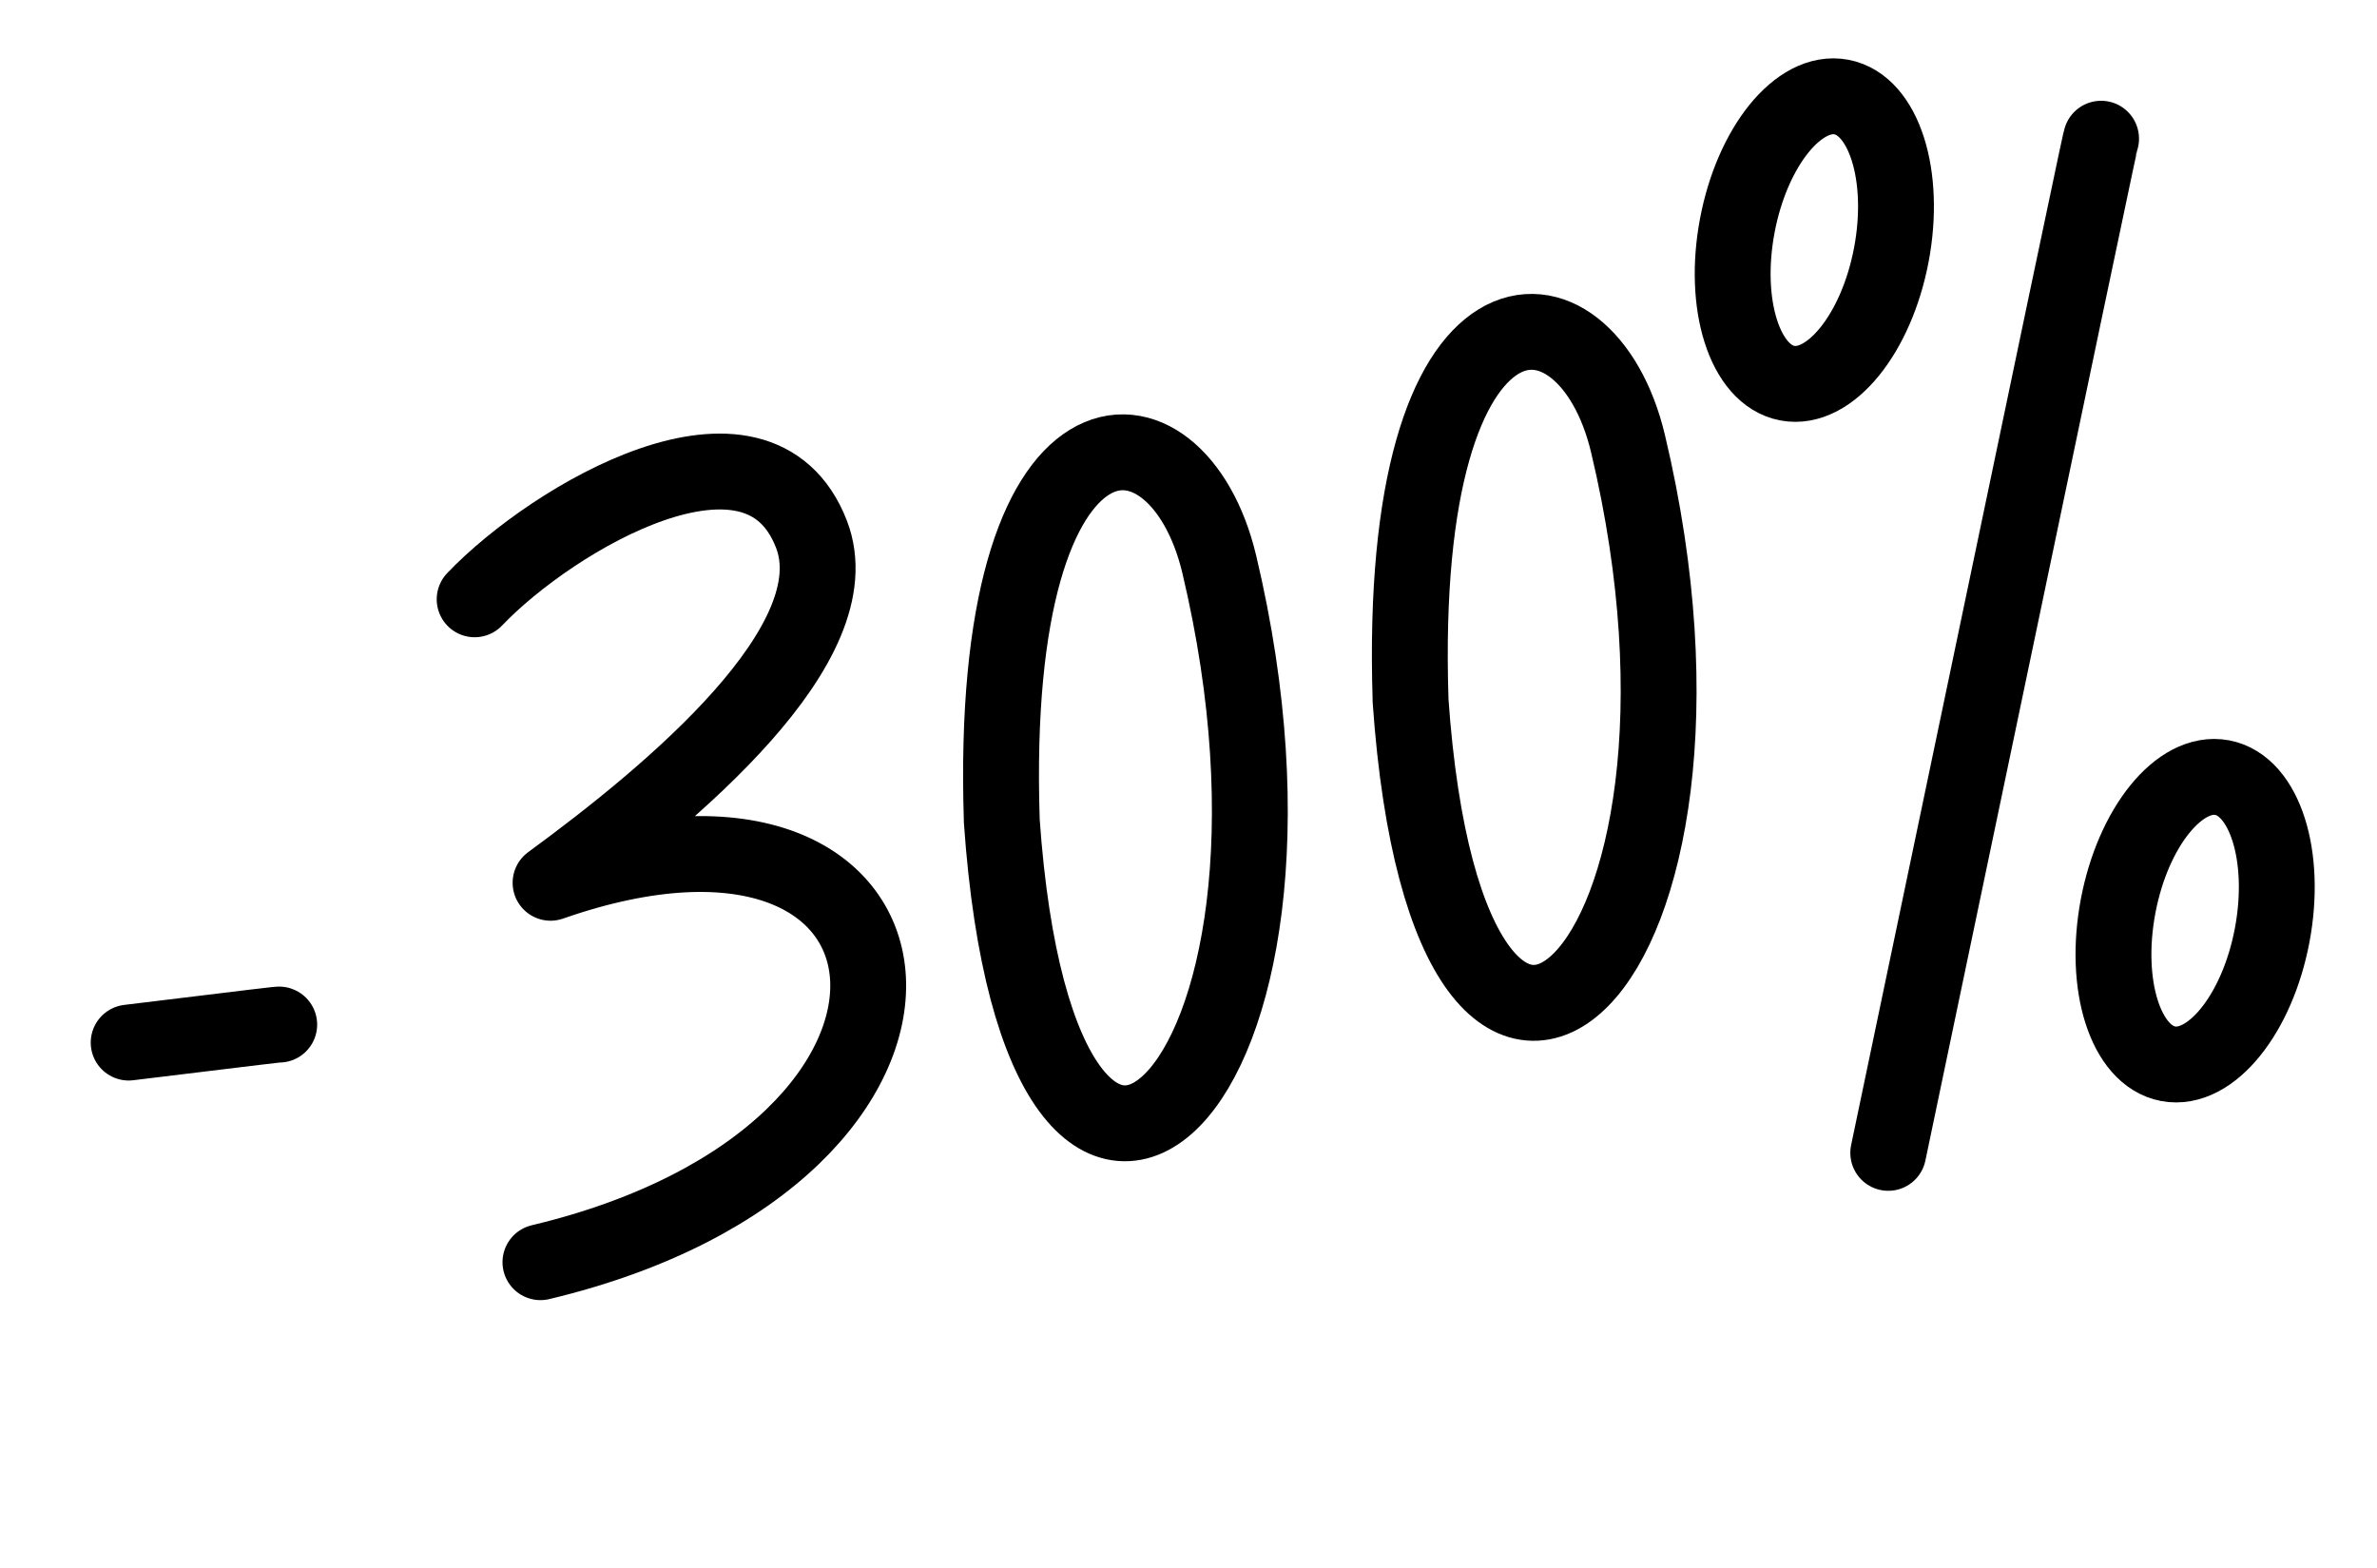
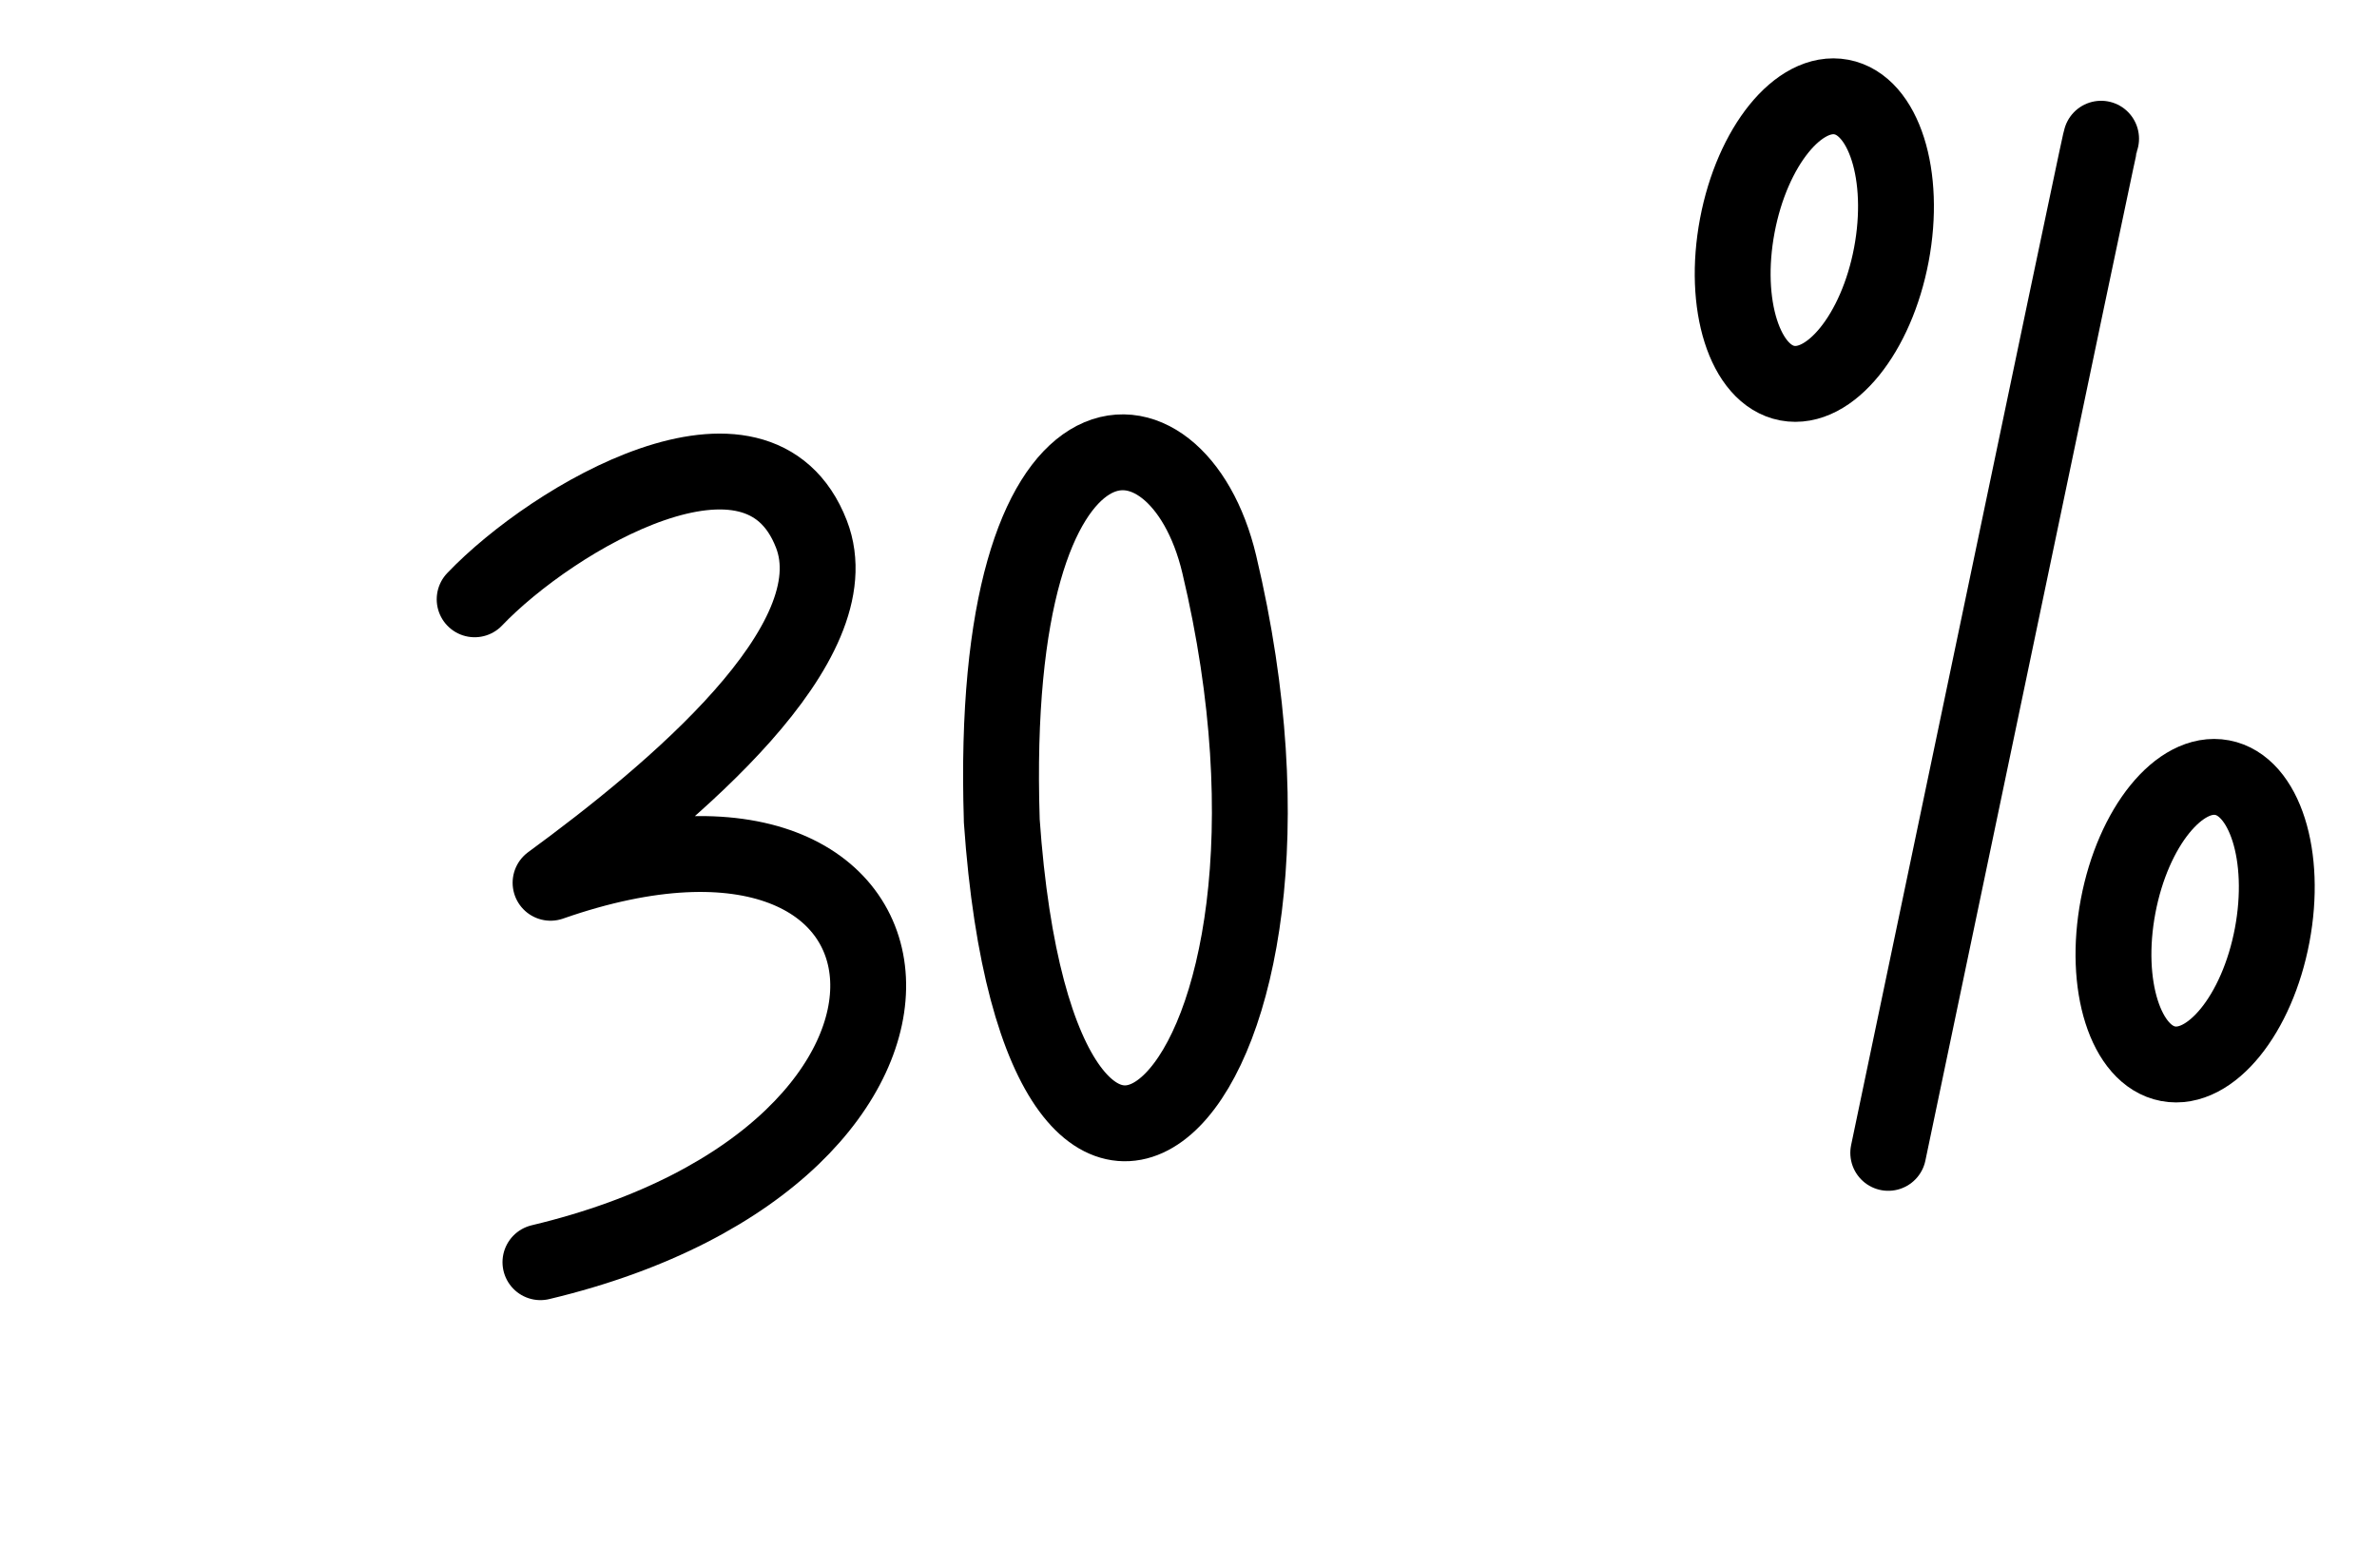
<svg xmlns="http://www.w3.org/2000/svg" width="94" height="62" viewBox="0 0 94 62" fill="none">
  <path d="M39.614 32.431C41.136 54.334 53.234 43.392 48.214 22.304C46.564 15.373 39.06 15.112 39.616 32.43" stroke="#EE8ABA" style="stroke:#EE8ABA;stroke:color(display-p3 0.933 0.541 0.729);stroke-opacity:1;" stroke-width="3" stroke-linecap="round" />
-   <path d="M55.779 27.668C57.301 49.571 69.4 38.629 64.38 17.541C62.73 10.61 55.226 10.349 55.782 27.667" stroke="#EE8ABA" style="stroke:#EE8ABA;stroke:color(display-p3 0.933 0.541 0.729);stroke-opacity:1;" stroke-width="3" stroke-linecap="round" />
  <path d="M83.089 5.485C83.072 5.524 83.055 5.563 81.668 12.175C80.281 18.787 77.526 31.971 74.672 45.587" stroke="#EE8ABA" style="stroke:#EE8ABA;stroke:color(display-p3 0.933 0.541 0.729);stroke-opacity:1;" stroke-width="3" stroke-linecap="round" />
  <ellipse cx="86.808" cy="36.406" rx="3.1" ry="5.757" transform="rotate(10.704 86.808 36.406)" stroke="#EE8ABA" style="stroke:#EE8ABA;stroke:color(display-p3 0.933 0.541 0.729);stroke-opacity:1;" stroke-width="3" />
  <ellipse cx="71.749" cy="9.494" rx="3.1" ry="5.757" transform="rotate(10.704 71.749 9.494)" stroke="#EE8ABA" style="stroke:#EE8ABA;stroke:color(display-p3 0.933 0.541 0.729);stroke-opacity:1;" stroke-width="3" />
  <path d="M18.77 23.698C21.866 20.456 29.976 15.671 32.088 21.119C33.757 25.426 26.58 31.39 21.772 34.907C37.604 29.378 39.553 45.577 21.372 49.91" stroke="#EE8ABA" style="stroke:#EE8ABA;stroke:color(display-p3 0.933 0.541 0.729);stroke-opacity:1;" stroke-width="3" stroke-linecap="round" stroke-linejoin="round" />
-   <path d="M11.042 40.515C11.047 40.509 11.051 40.503 10.069 40.621C9.087 40.738 7.117 40.978 5.088 41.226" stroke="#EE8ABA" style="stroke:#EE8ABA;stroke:color(display-p3 0.933 0.541 0.729);stroke-opacity:1;" stroke-width="3" stroke-linecap="round" />
</svg>